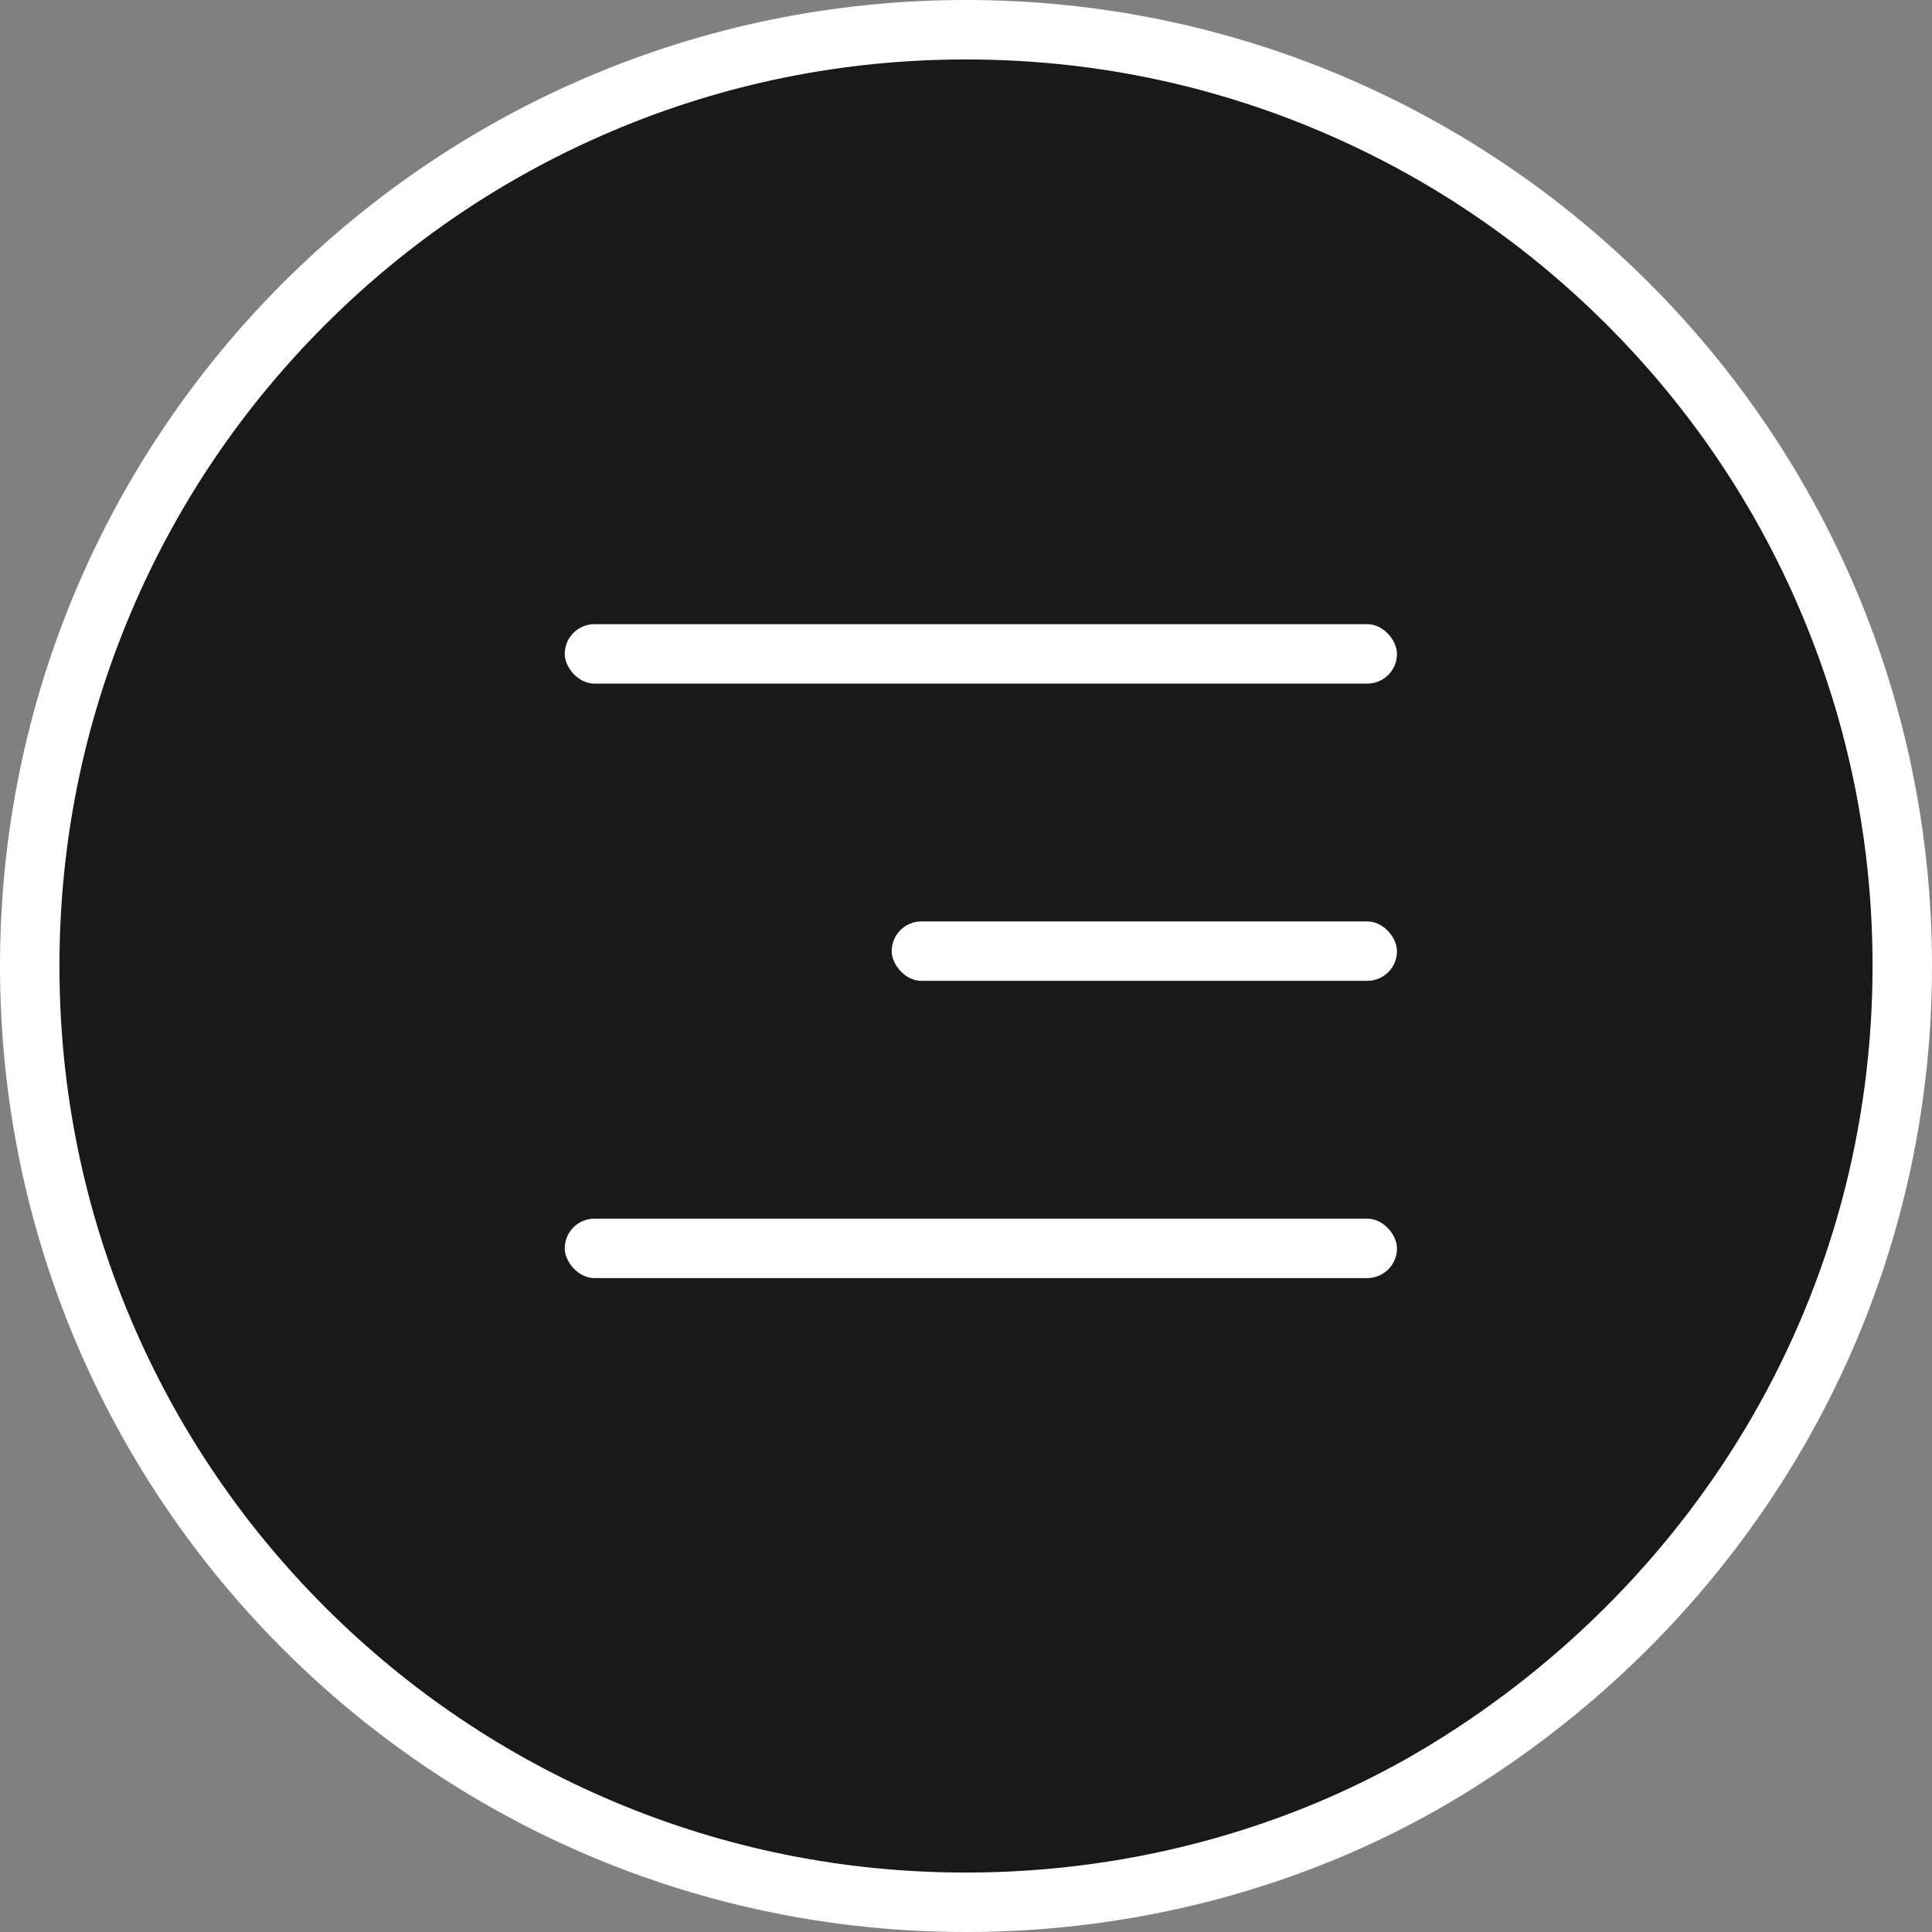
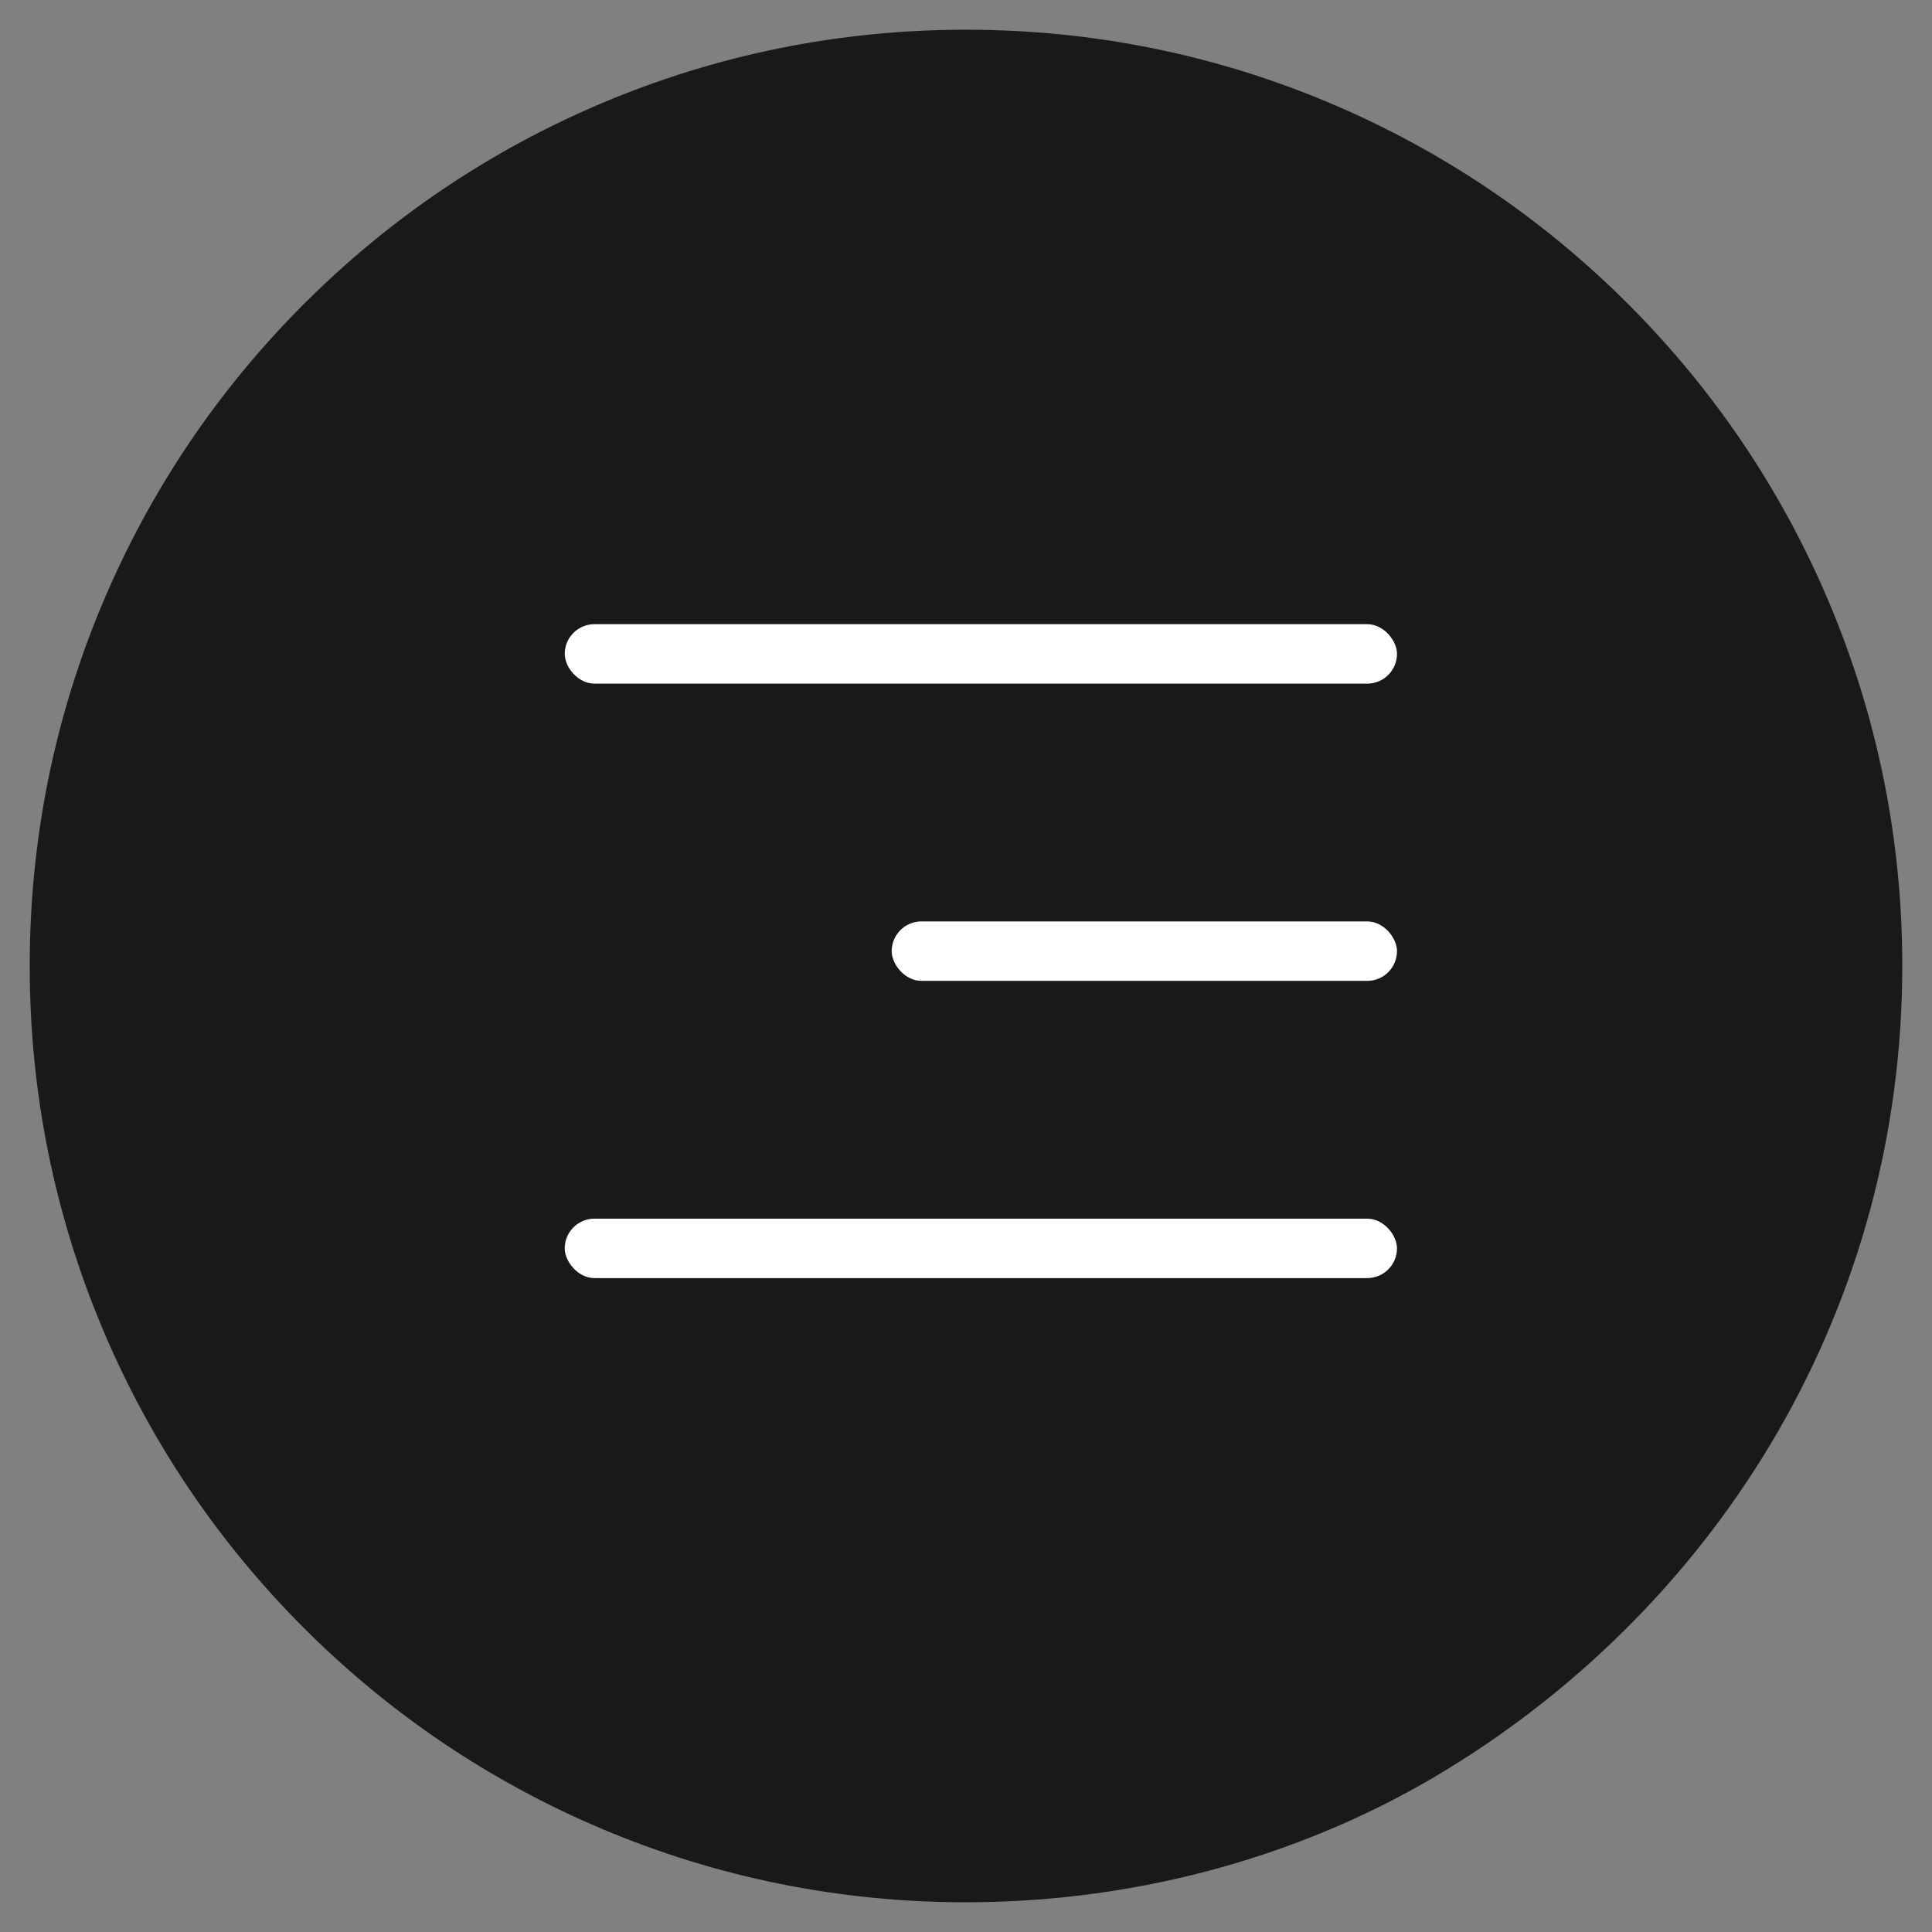
<svg xmlns="http://www.w3.org/2000/svg" width="65" height="65" viewBox="0 0 65 65">
  <rect x="0" y="0" width="65" height="65" fill="#808080" stroke="none" />
  <defs>
    <style>
      .cls-1 {
        fill: #191919;
      }

      .cls-2 {
        fill: #fff;
      }

      .cls-3, .cls-4 {
        stroke: none;
      }

      .cls-4 {
        fill: #fff;
      }
    </style>
  </defs>
  <g id="Grupo_3022" data-name="Grupo 3022" transform="translate(-1364 -315)">
    <g id="Caminho_14460" data-name="Caminho 14460" class="cls-1" transform="translate(1364 315)">
      <path class="cls-3" d="M 32.5 64 C 28.247 64 24.122 63.167 20.239 61.525 C 16.488 59.938 13.119 57.667 10.226 54.774 C 7.333 51.881 5.062 48.512 3.475 44.761 C 1.833 40.878 1 36.753 1 32.5 C 1 28.247 1.833 24.122 3.475 20.239 C 5.062 16.488 7.333 13.119 10.226 10.226 C 13.119 7.333 16.488 5.062 20.239 3.475 C 24.122 1.833 28.247 1 32.5 1 C 36.753 1 40.878 1.833 44.761 3.475 C 48.512 5.062 51.881 7.333 54.774 10.226 C 57.667 13.119 59.938 16.488 61.525 20.239 C 63.167 24.122 64 28.247 64 32.5 C 64 35.293 63.634 38.06 62.913 40.724 C 62.211 43.314 61.173 45.812 59.827 48.146 C 57.167 52.76 53.317 56.694 48.694 59.524 C 46.381 60.942 43.843 62.046 41.152 62.807 C 38.35 63.598 35.439 64 32.5 64 Z" />
-       <path class="cls-4" d="M 32.5 2 C 28.382 2 24.388 2.806 20.629 4.396 C 16.997 5.932 13.735 8.132 10.933 10.933 C 8.132 13.735 5.932 16.997 4.396 20.629 C 2.806 24.388 2 28.382 2 32.5 C 2 36.618 2.806 40.612 4.396 44.371 C 5.932 48.003 8.132 51.265 10.933 54.067 C 13.735 56.868 16.997 59.068 20.629 60.604 C 24.388 62.194 28.382 63 32.5 63 C 35.347 63 38.166 62.611 40.88 61.844 C 43.483 61.108 45.937 60.041 48.172 58.671 C 52.653 55.928 56.383 52.116 58.961 47.647 C 60.264 45.387 61.269 42.97 61.948 40.462 C 62.646 37.884 63 35.205 63 32.5 C 63 28.382 62.194 24.388 60.604 20.629 C 59.068 16.997 56.868 13.735 54.067 10.933 C 51.265 8.132 48.003 5.932 44.371 4.396 C 40.612 2.806 36.618 2 32.5 2 M 32.5 0 C 50.449 0 65 14.551 65 32.5 C 65 44.239 58.776 54.524 49.217 60.377 C 44.514 63.258 38.71 65 32.5 65 C 14.551 65 0 50.449 0 32.5 C 0 14.551 14.551 0 32.5 0 Z" />
    </g>
    <rect id="Retângulo_1457" data-name="Retângulo 1457" class="cls-2" width="28" height="2" rx="1" transform="translate(1383 336)" />
    <rect id="Retângulo_1458" data-name="Retângulo 1458" class="cls-2" width="17" height="2" rx="1" transform="translate(1394 346)" />
    <rect id="Retângulo_1459" data-name="Retângulo 1459" class="cls-2" width="28" height="2" rx="1" transform="translate(1383 356)" />
  </g>
</svg>